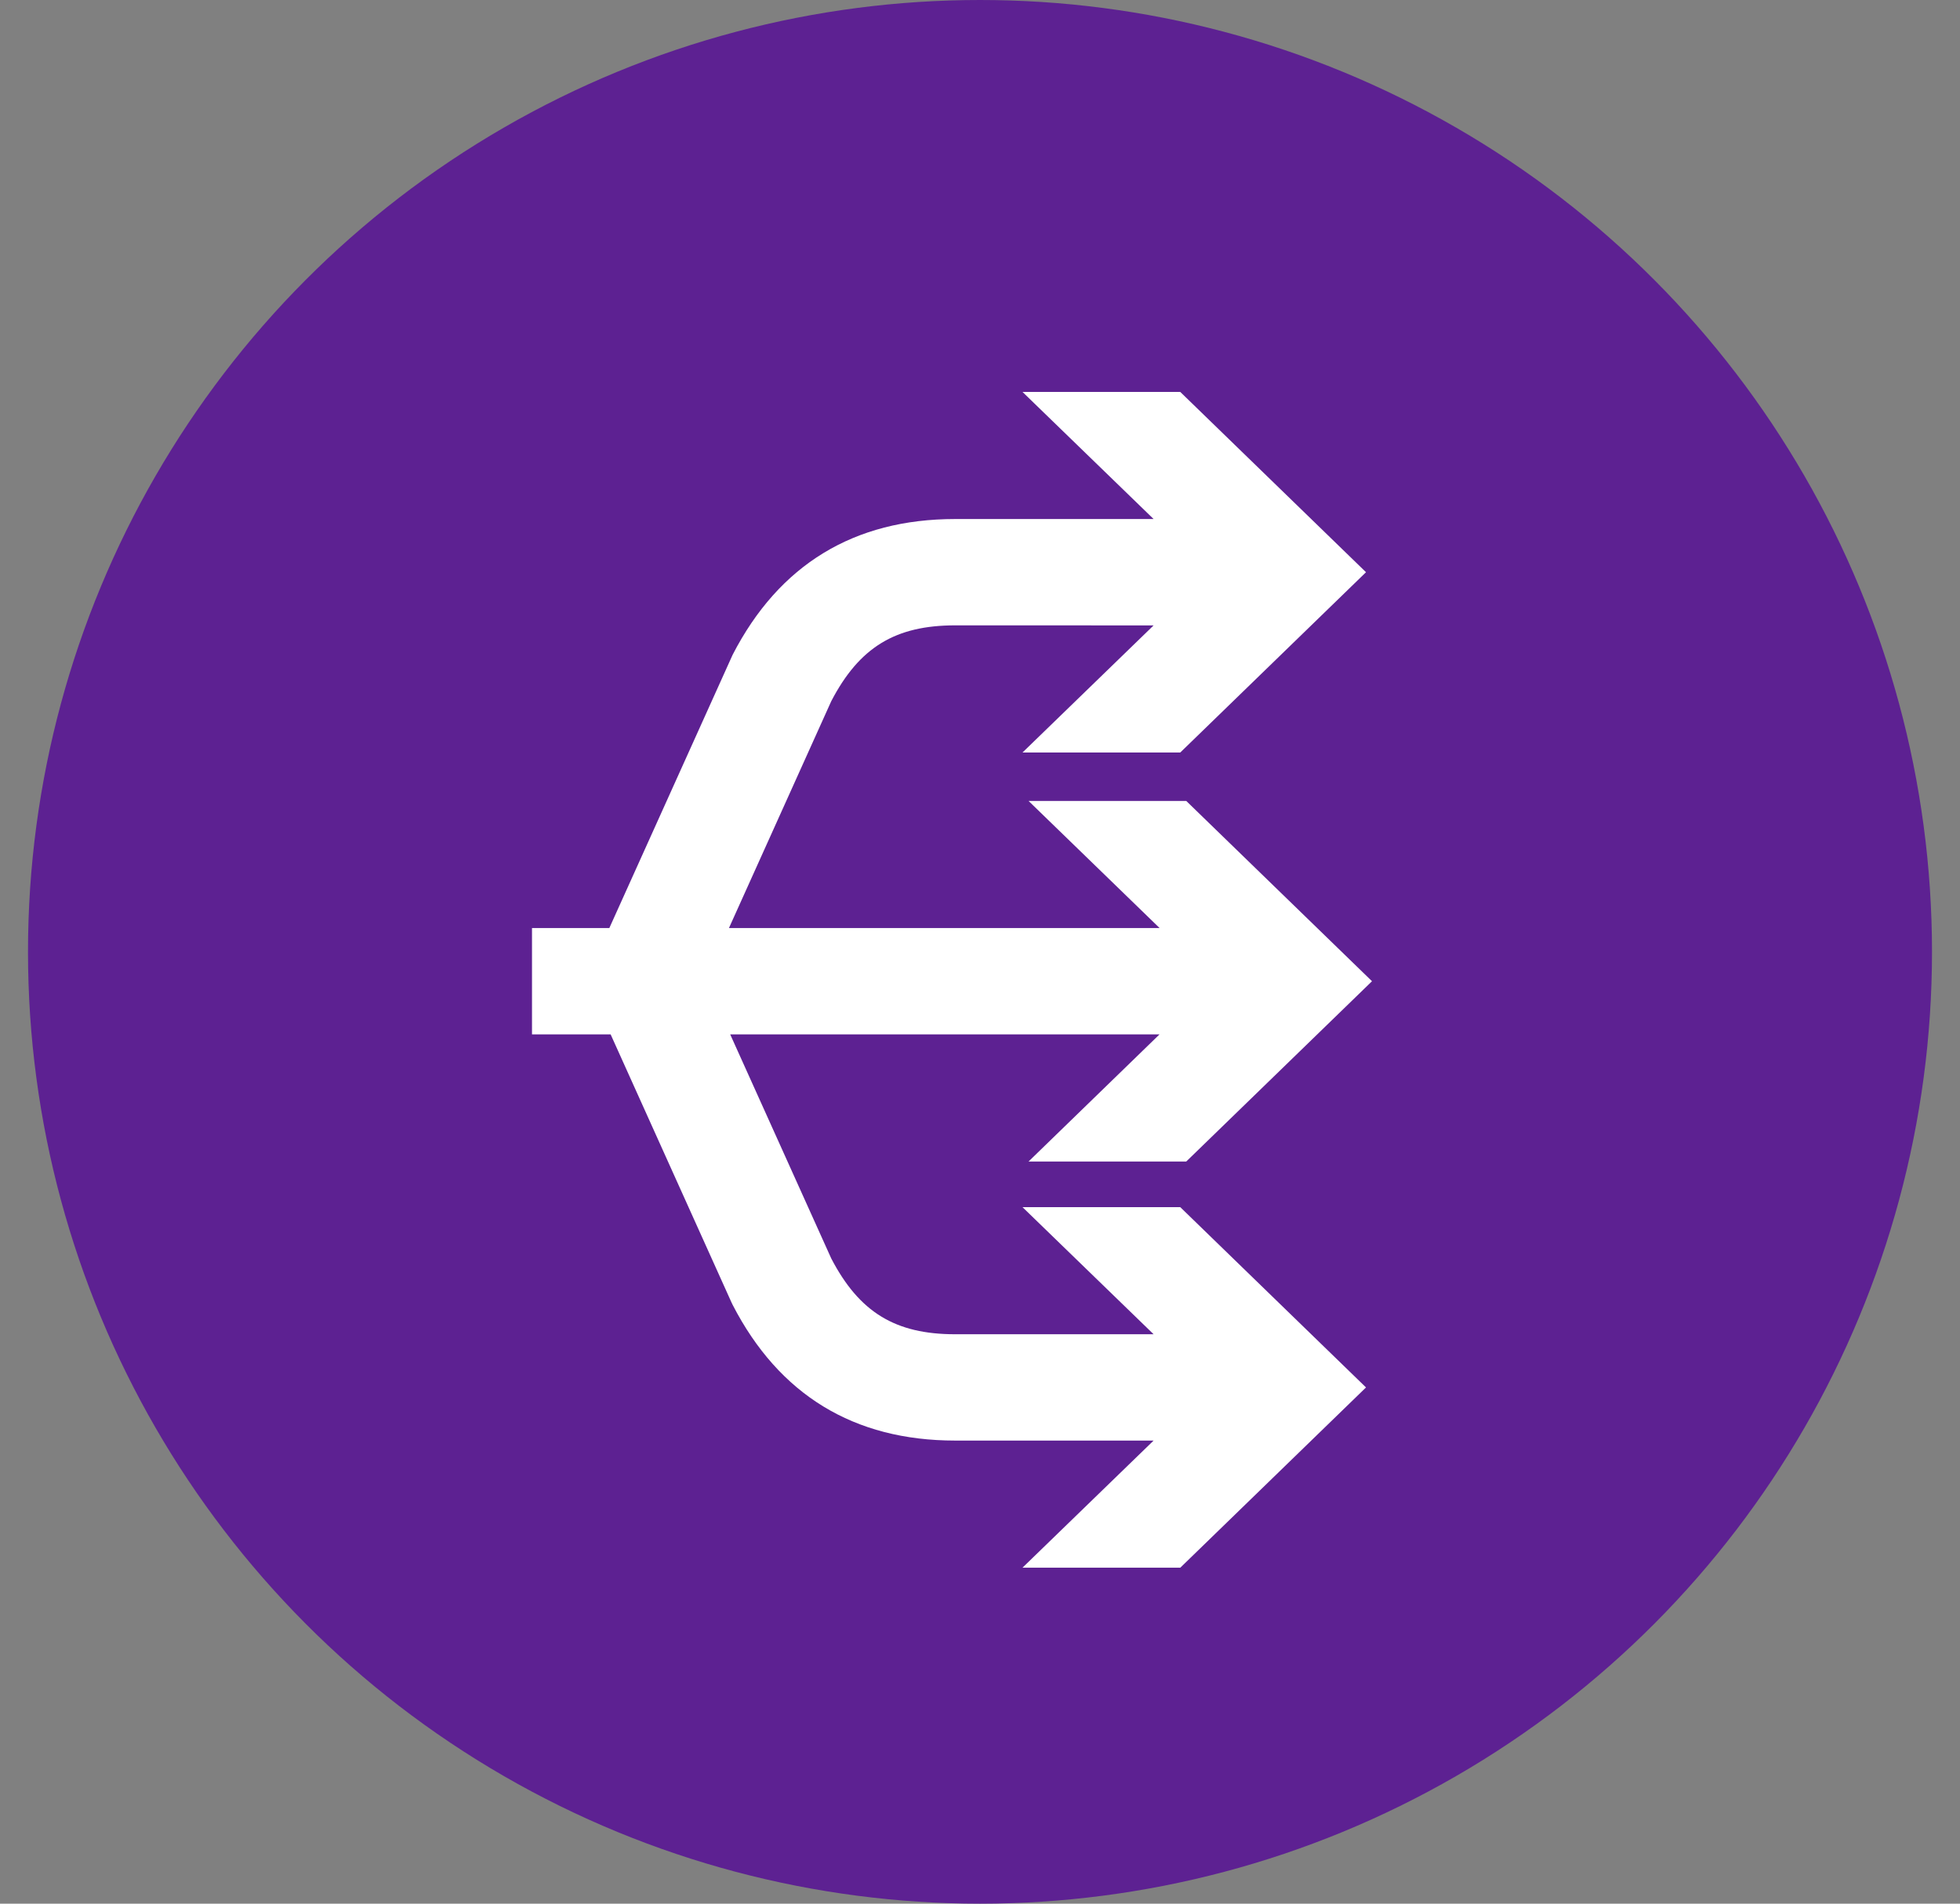
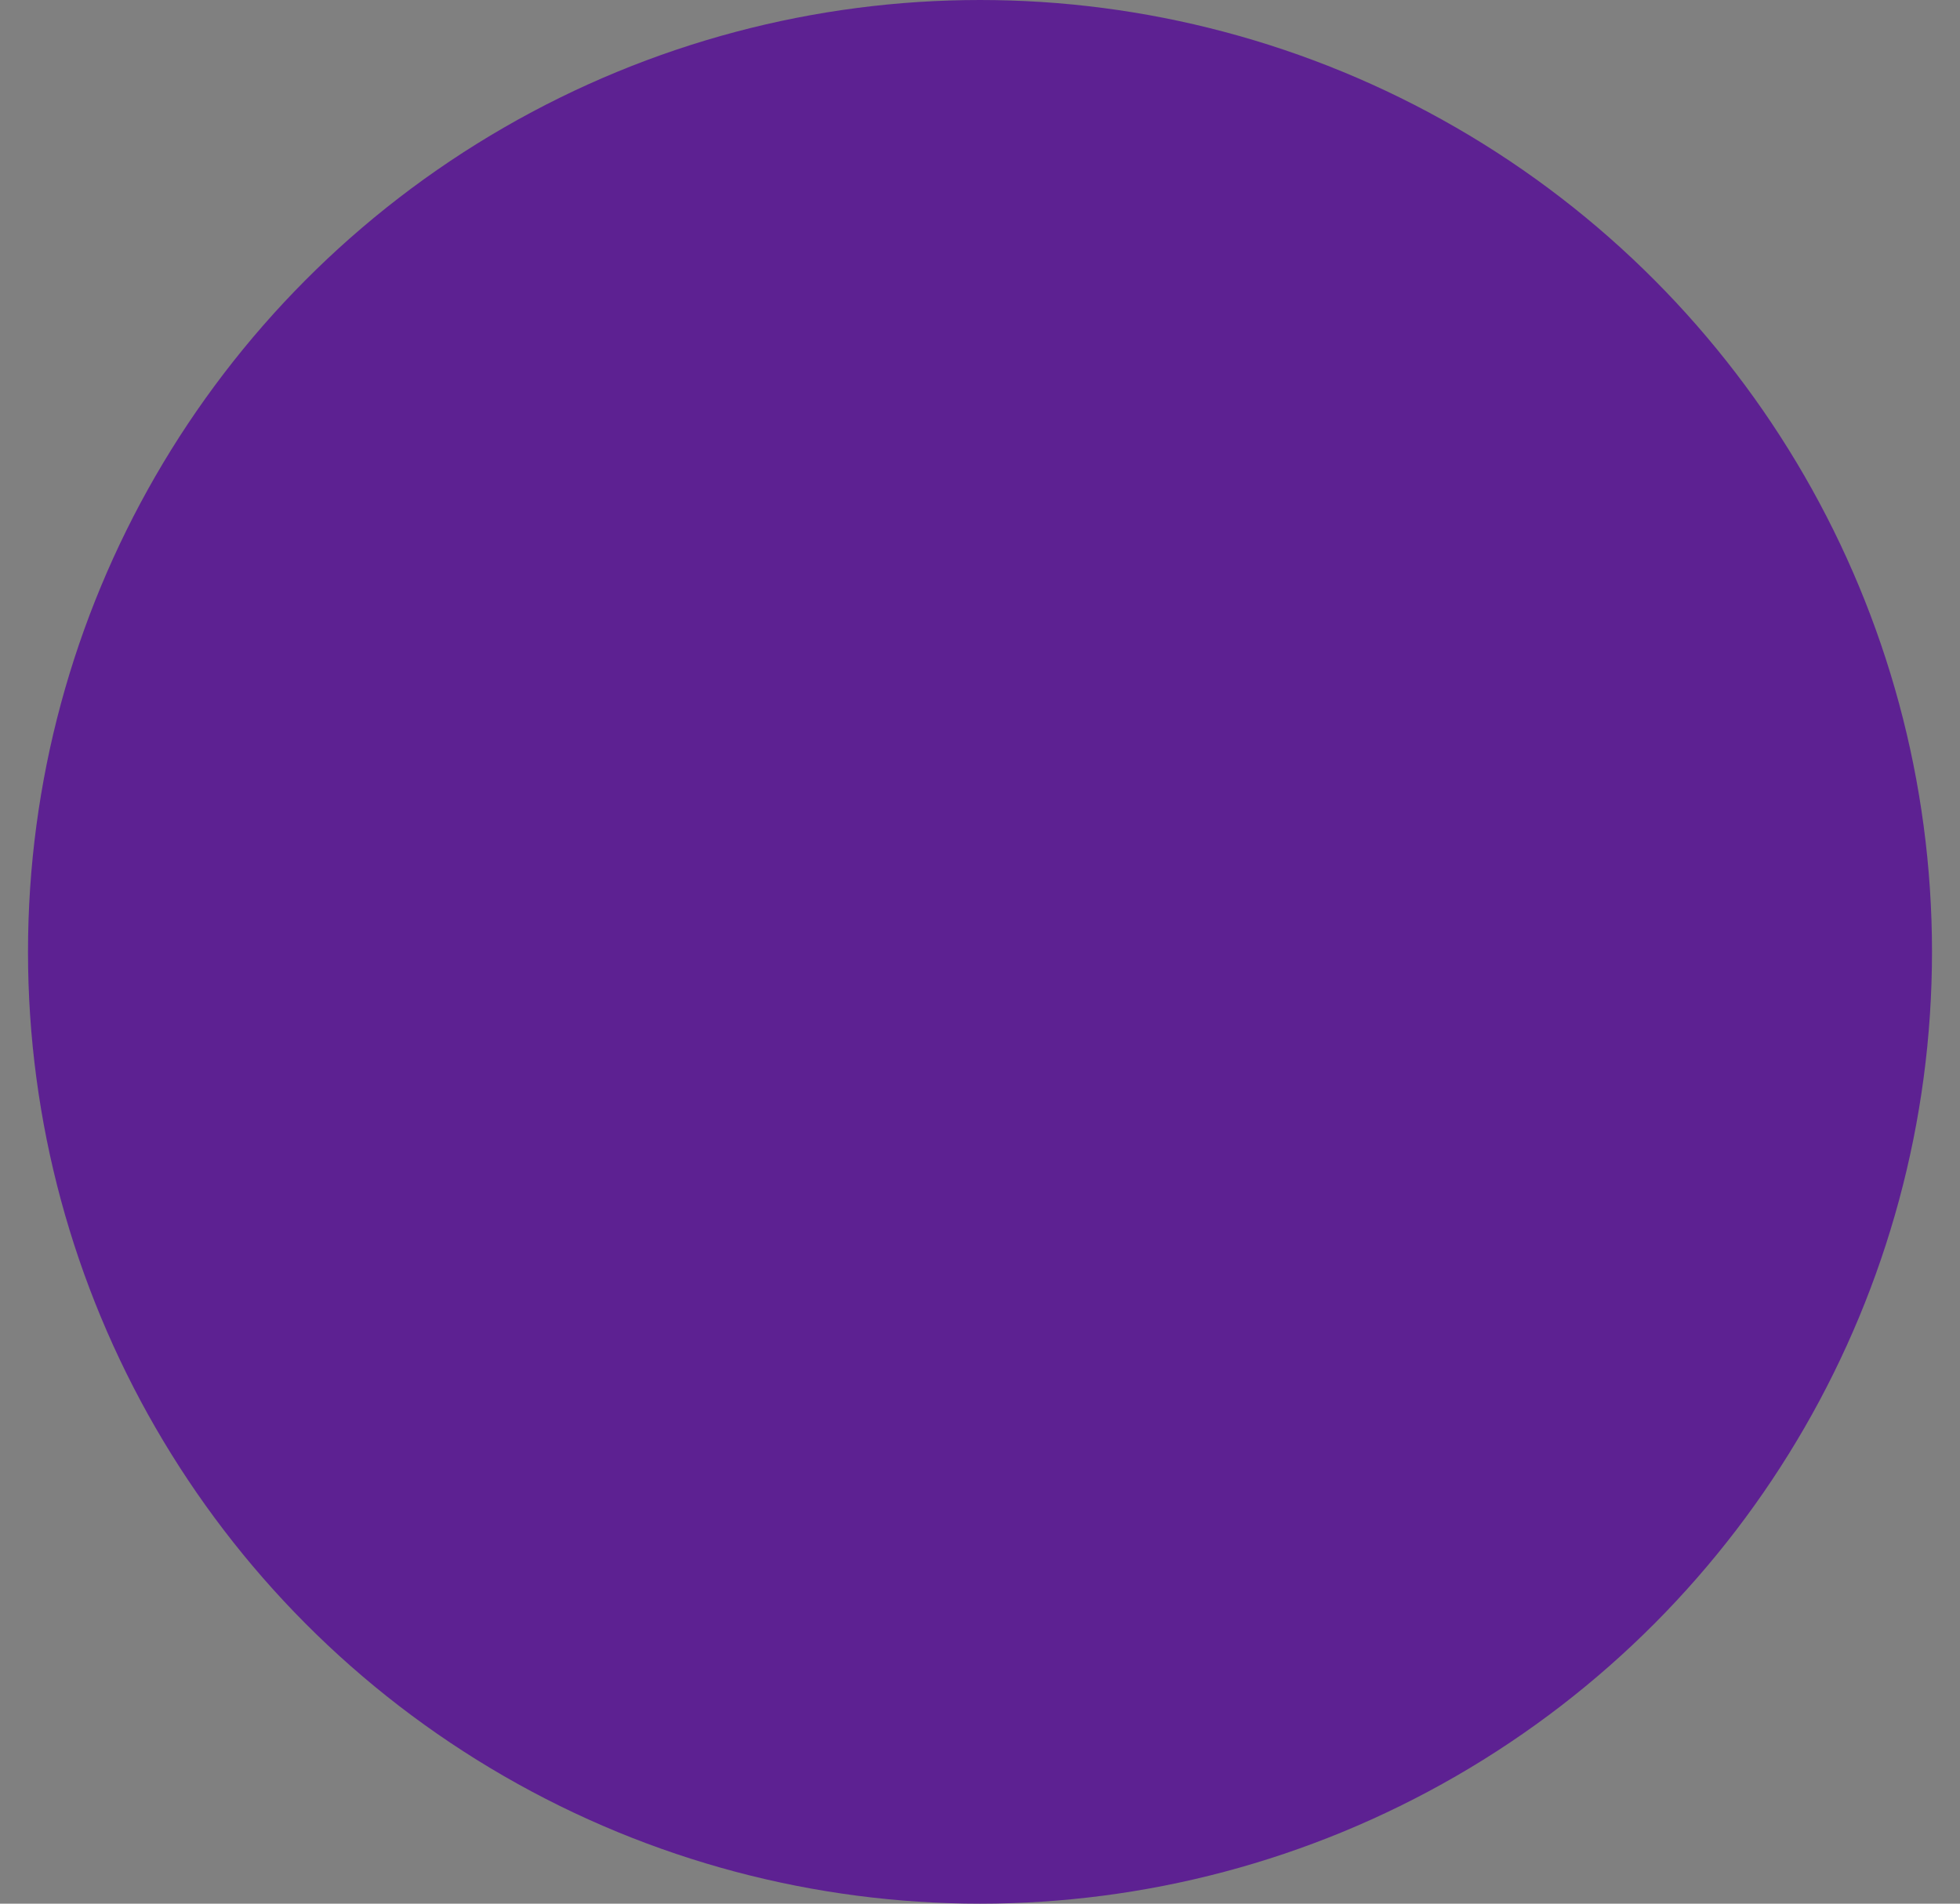
<svg xmlns="http://www.w3.org/2000/svg" width="35" height="34" viewBox="0 0 35 34" fill="none">
  <rect x="0" y="0" width="35" height="34" fill="#808080" stroke="none" />
  <circle cx="17.5" cy="17" r="17" fill="#5D2192" />
-   <path d="M21.076 28L24.393 24.78L21.076 21.56L18.259 21.56L20.6 23.83L17.056 23.83C15.988 23.83 15.345 23.438 14.844 22.477L13.039 18.474L20.706 18.474L18.367 20.745L21.183 20.745L24.5 17.525L21.183 14.305L18.367 14.305L20.707 16.575L13.017 16.575L14.844 12.523C15.345 11.561 15.988 11.169 17.057 11.169L20.6 11.17L18.259 13.44L21.076 13.44L24.393 10.22L21.076 7L18.259 7L20.6 9.27L17.056 9.27C15.249 9.27 13.912 10.085 13.083 11.694L10.881 16.575L9.5 16.575L9.5 18.474L10.904 18.474L13.062 23.261L13.083 23.305C13.912 24.913 15.249 25.729 17.056 25.729L20.6 25.729L18.259 27.999L21.076 27.999L21.076 28Z" fill="white" />
</svg>